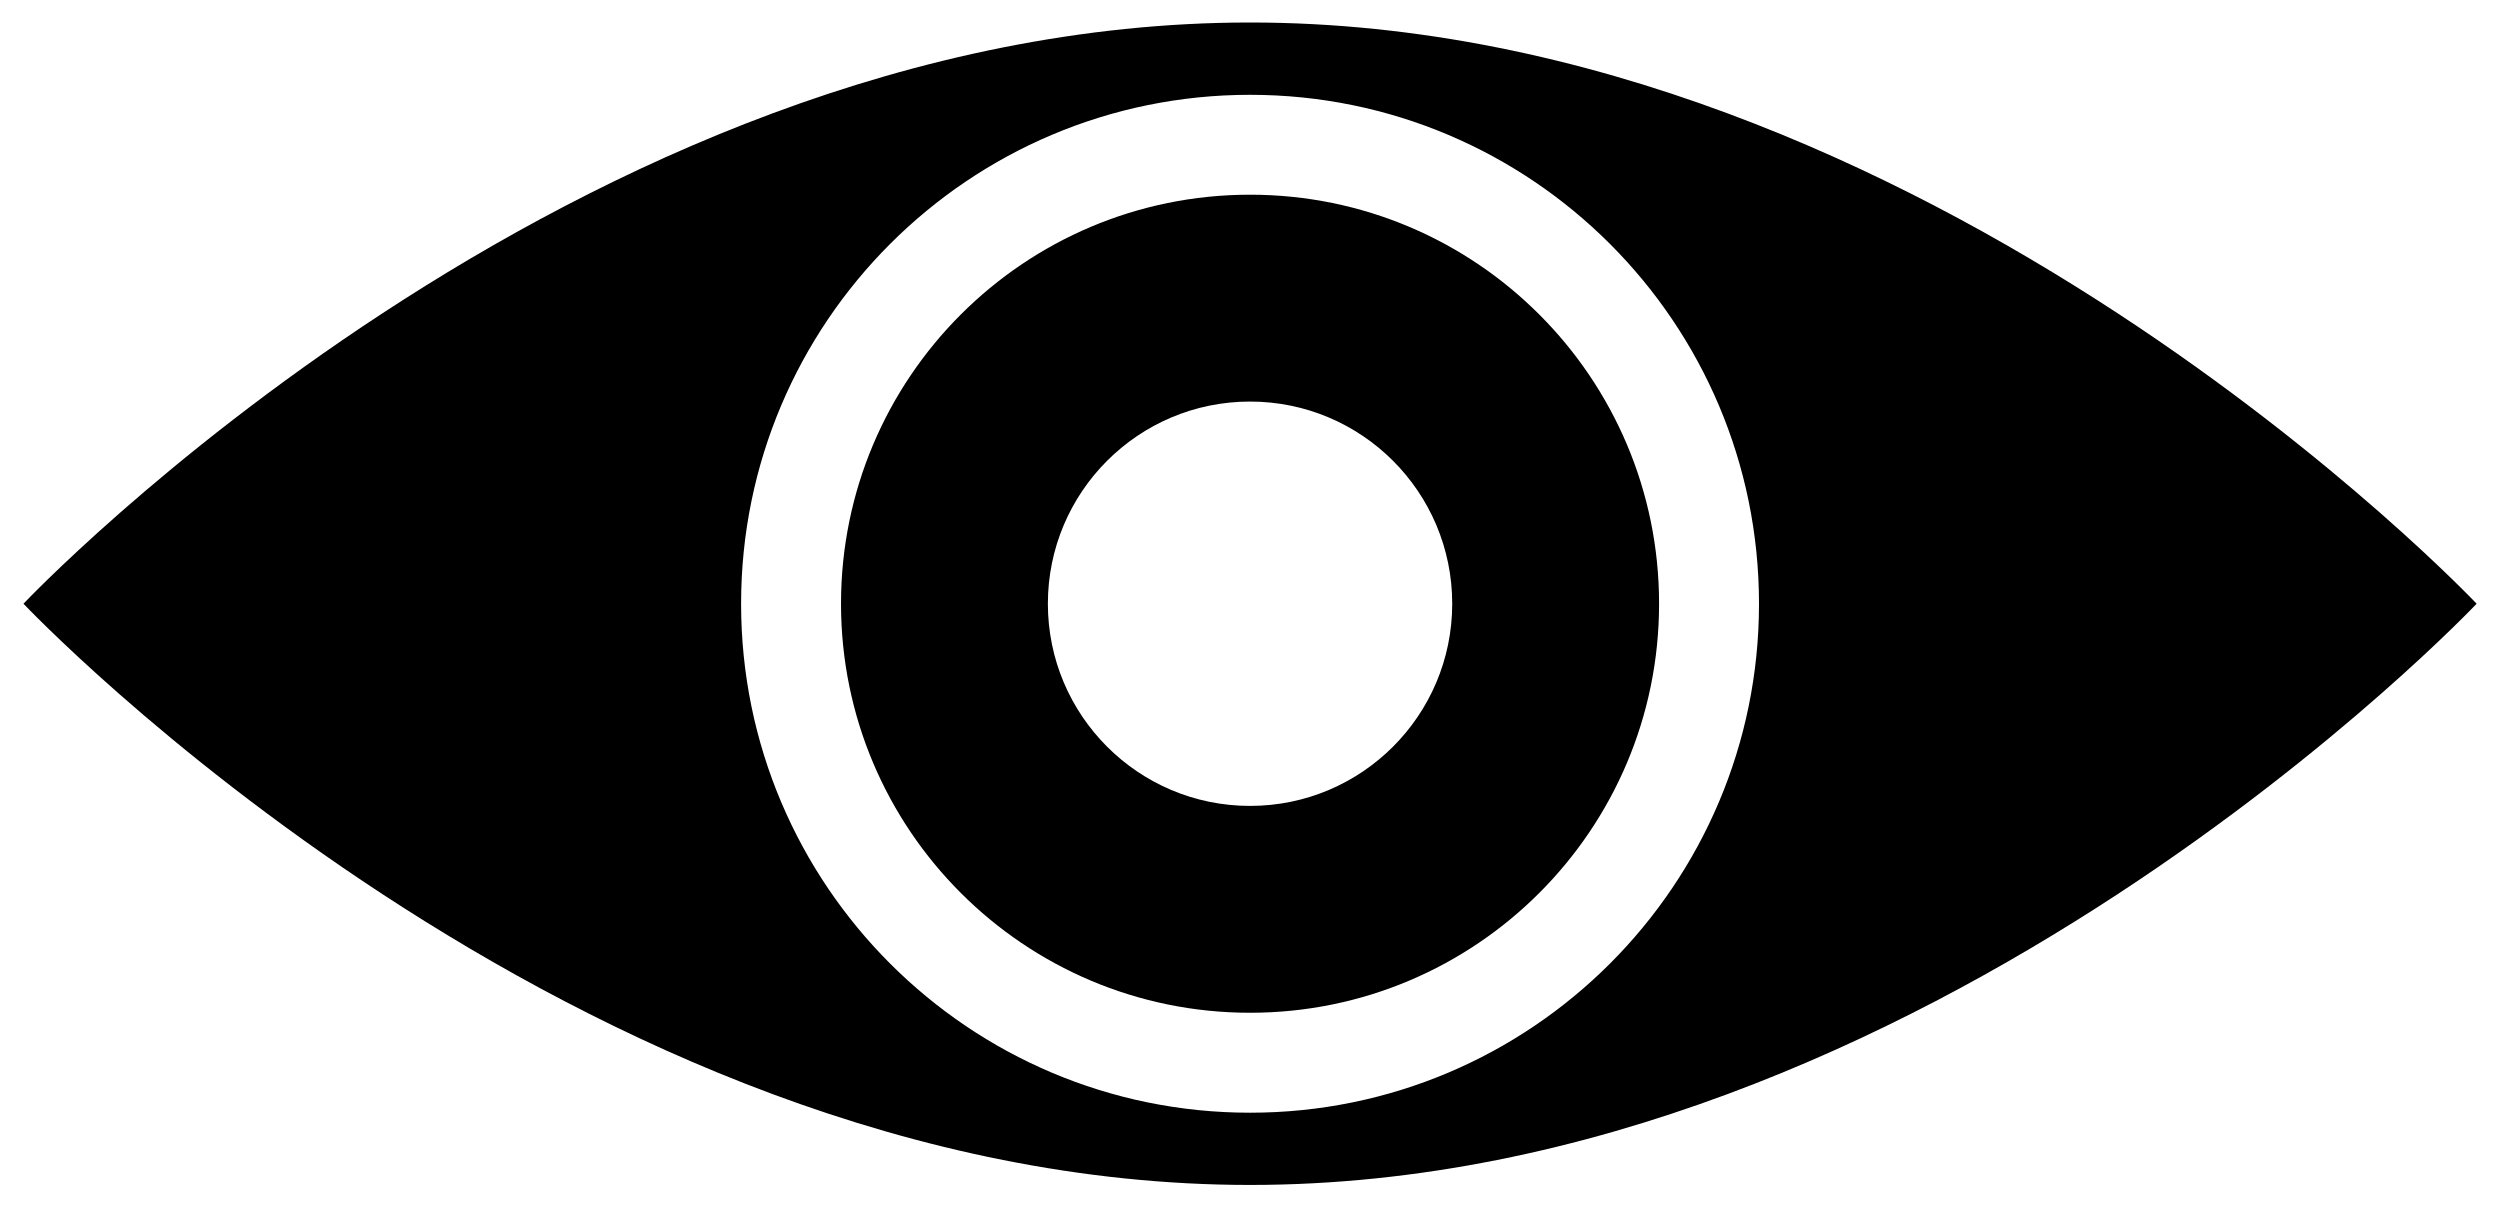
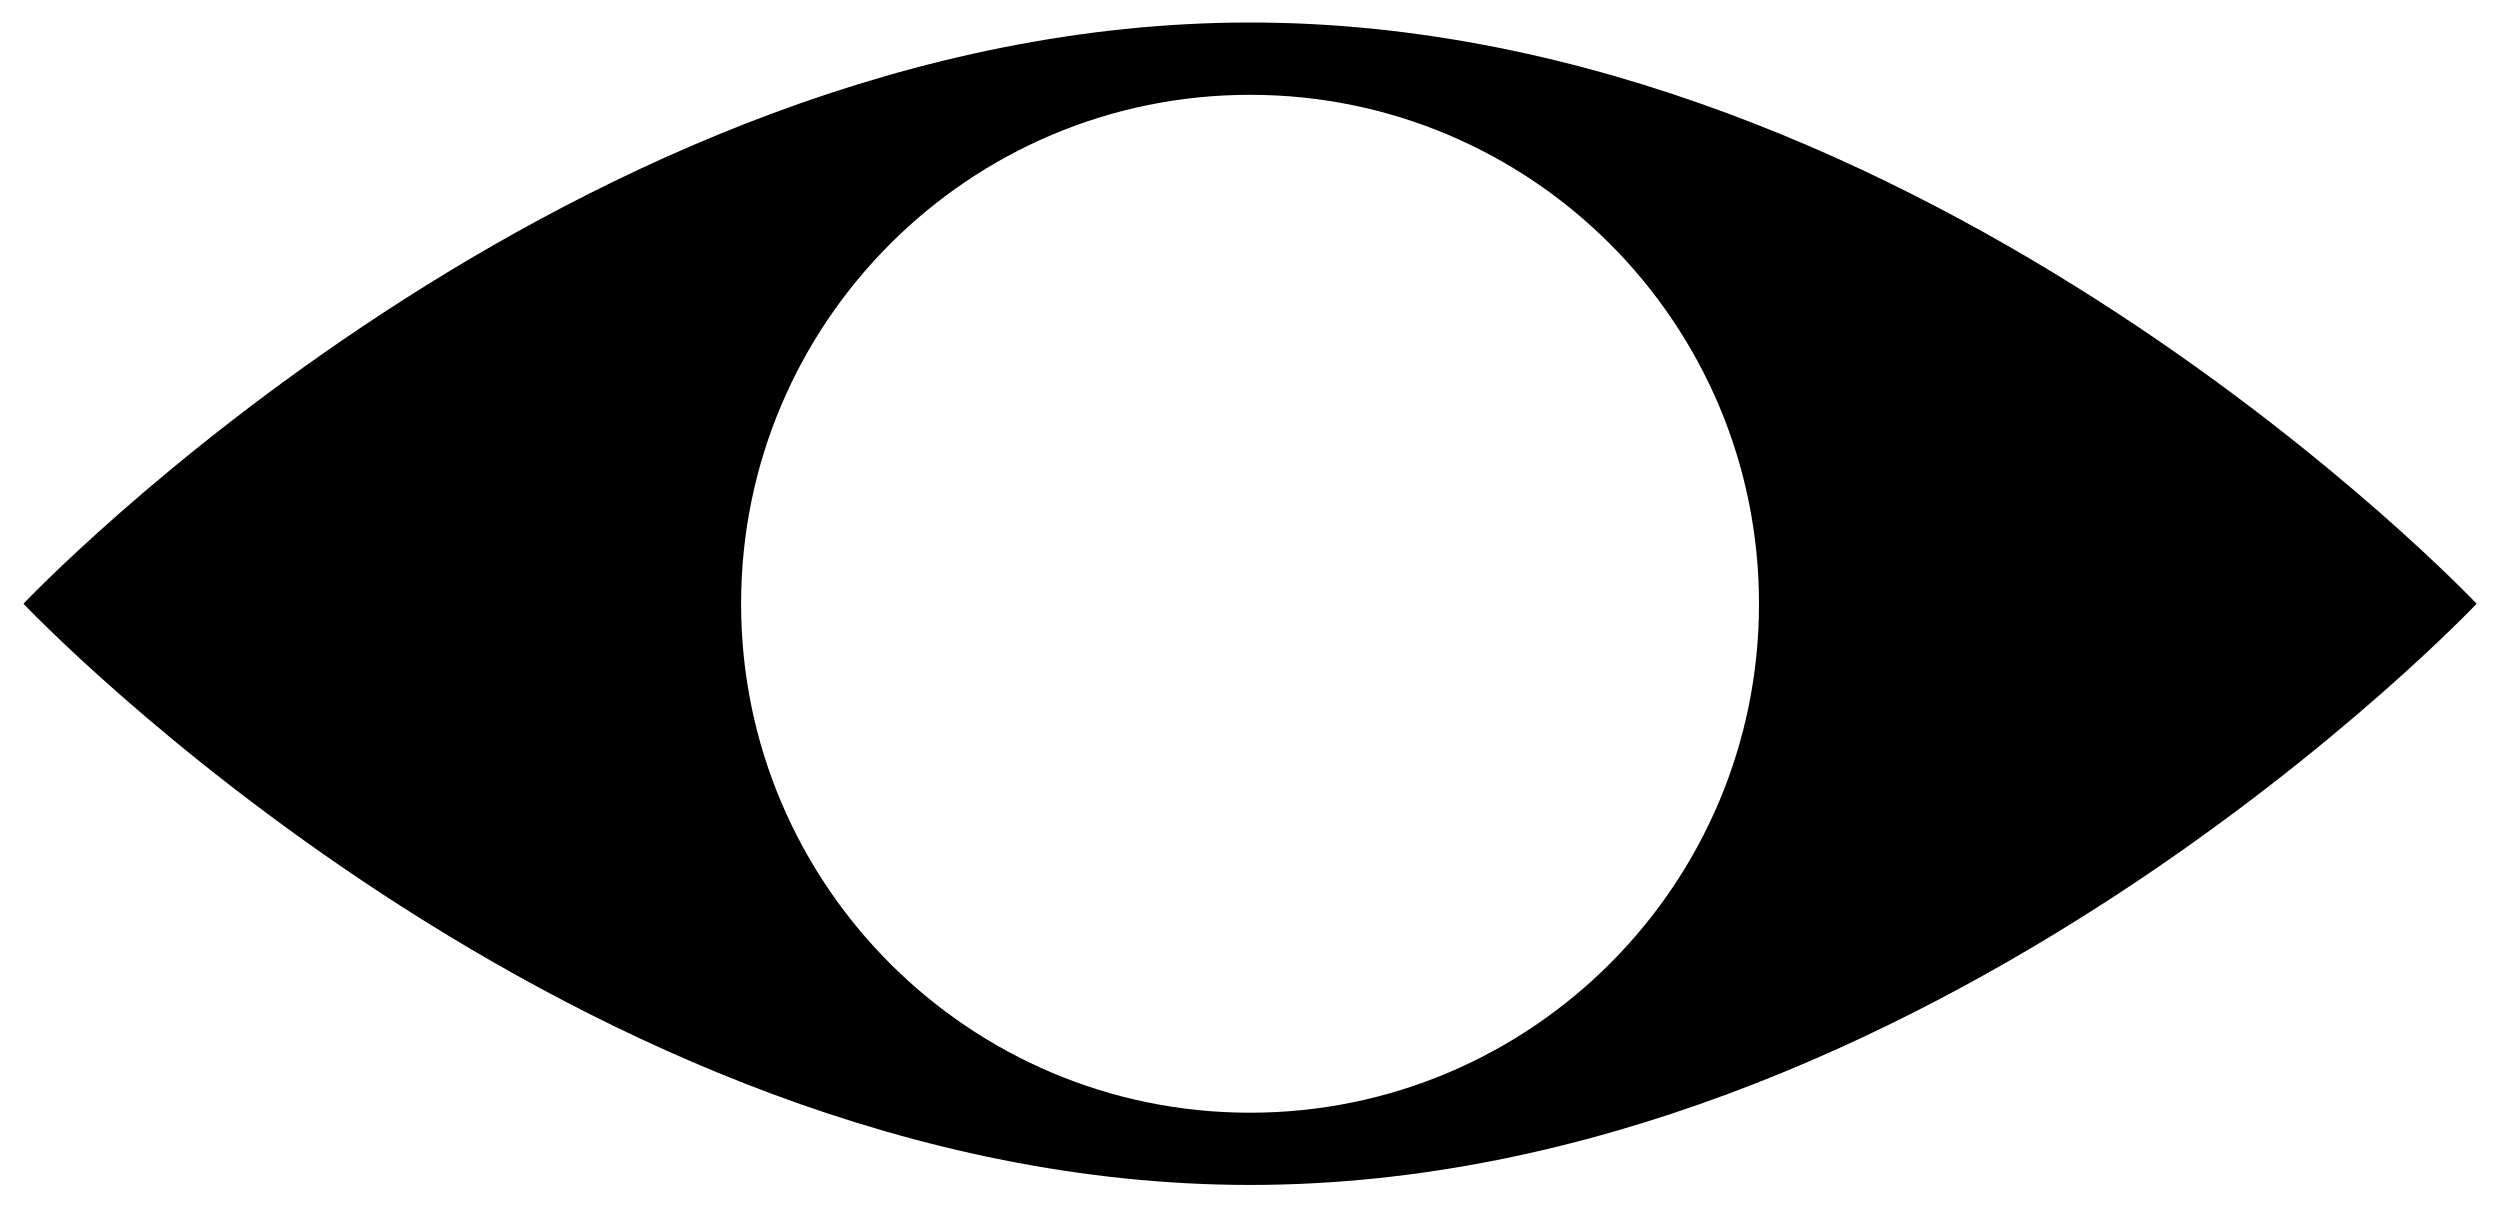
<svg xmlns="http://www.w3.org/2000/svg" enable-background="new 0 0 2608.929 1260.043" version="1.1" viewBox="0 0 2608.9 1260" xml:space="preserve">
  <path d="m1304.5 23.481c-706.92 0-1280 606.54-1280 606.54s573.08 606.54 1280 606.54c706.92 0 1280-606.54 1280-606.54s-573.08-606.54-1280-606.54zm0 1137.7c-293.33 0-531.12-237.79-531.12-531.12s237.79-531.12 531.12-531.12 531.12 237.79 531.12 531.12-237.79 531.12-531.12 531.12z" />
-   <path d="m1304.5 203.18c-235.74 0-426.85 191.11-426.85 426.85s191.11 426.85 426.85 426.85 426.85-191.1 426.85-426.85-191.1-426.85-426.85-426.85zm0 637.83c-116.52 0-210.98-94.461-210.98-210.98s94.461-210.98 210.98-210.98 210.98 94.461 210.98 210.98-94.46 210.98-210.98 210.98z" />
</svg>